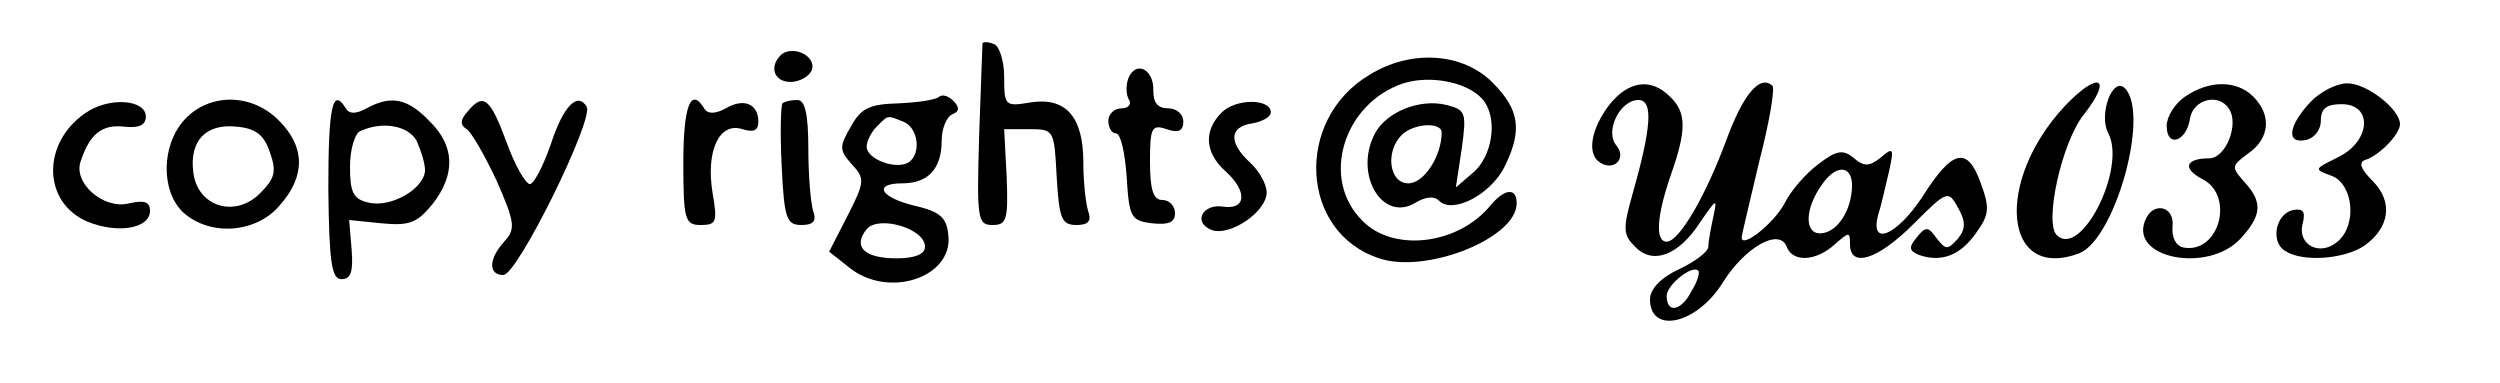
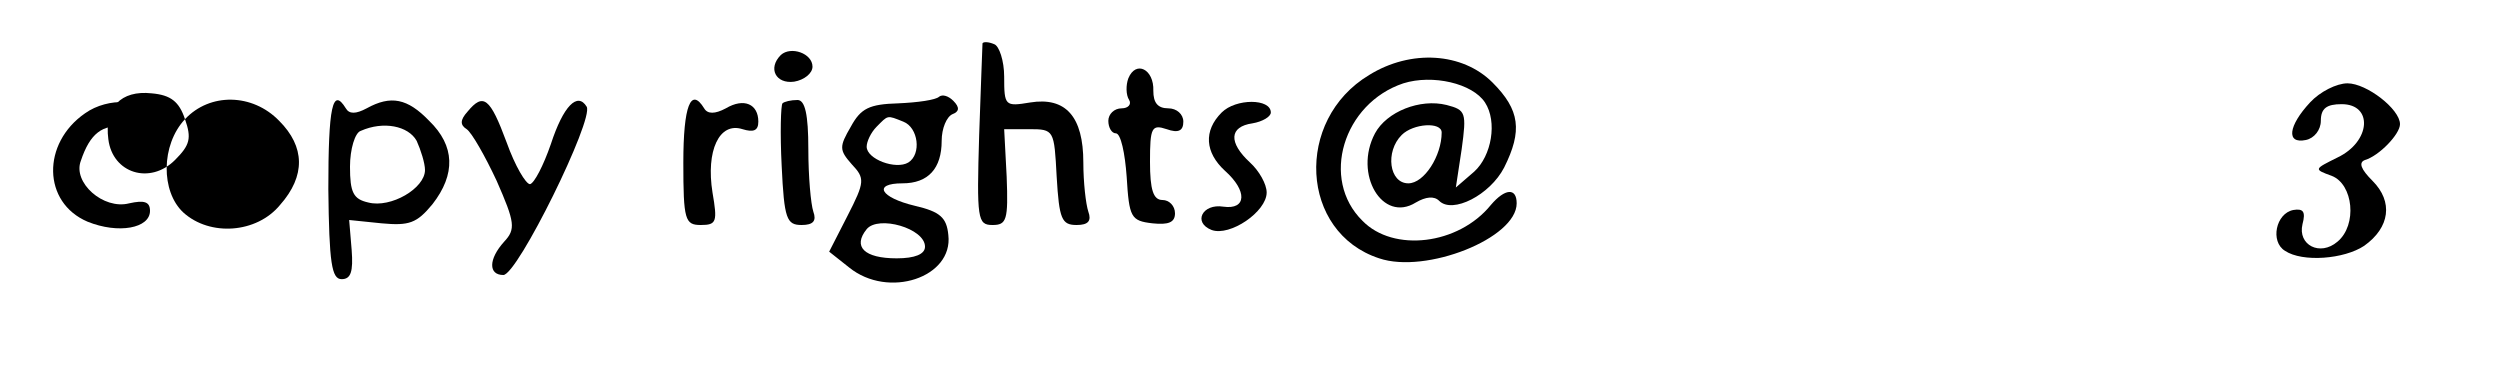
<svg xmlns="http://www.w3.org/2000/svg" version="1.0" width="300pt" height="46pt" viewBox="0 0 300 46" preserveAspectRatio="xMidYMid meet">
  <g transform="translate(0,46) scale(0.1,-0.1)" fill="#000000" stroke="none">
    <path d="M1179 408 c0 -1 -2 -51 -4 -110 -3 -101 -2 -108 16 -108 17 0 19 6 17 58 l-3 57 30 0 c30 0 30 -1 33 -57 3 -51 6 -58 24 -58 14 0 18 5 14 16 -3 9 -6 35 -6 59 0 55 -21 79 -64 72 -30 -5 -31 -4 -31 31 0 19 -6 37 -12 39 -7 3 -13 3 -14 1z" />
    <path d="M937 394 c-16 -16 -6 -35 16 -32 12 2 22 10 22 18 0 16 -26 25 -38 14z" />
    <path d="M1643 370 c-90 -54 -83 -189 12 -220 56 -19 165 24 165 66 0 19 -14 18 -31 -2 -39 -48 -117 -57 -154 -19 -51 50 -23 141 49 165 35 11 83 0 98 -23 15 -23 8 -64 -13 -83 l-22 -19 7 46 c6 44 5 47 -18 53 -32 8 -72 -8 -86 -34 -26 -49 9 -108 49 -83 12 7 22 8 28 2 16 -16 61 7 78 40 22 44 19 69 -14 102 -36 36 -98 40 -148 9z m87 -69 c0 -28 -21 -61 -40 -61 -23 0 -28 38 -8 58 14 14 48 16 48 3z" />
    <path d="M1354 366 c-3 -8 -3 -20 1 -26 3 -5 -1 -10 -9 -10 -9 0 -16 -7 -16 -15 0 -8 4 -15 9 -15 6 0 11 -24 13 -52 3 -49 5 -53 31 -56 19 -2 27 1 27 12 0 9 -7 16 -15 16 -11 0 -15 12 -15 46 0 41 2 45 20 39 14 -5 20 -2 20 9 0 9 -8 16 -18 16 -13 0 -18 7 -18 21 1 26 -21 37 -30 15z" />
-     <path d="M1931 334 c-22 -29 -27 -59 -11 -69 17 -11 32 5 20 20 -15 17 4 55 26 55 18 0 16 -32 -7 -113 -12 -42 -11 -49 3 -63 21 -22 52 -11 78 29 20 29 21 30 16 7 -3 -14 -6 -30 -6 -36 0 -6 -16 -18 -35 -27 -22 -10 -35 -24 -35 -36 0 -43 57 -30 88 21 26 41 67 65 76 42 7 -19 35 -18 58 3 17 15 18 15 18 0 0 -29 33 -19 76 24 41 41 42 41 54 19 9 -16 9 -25 -1 -37 -12 -13 -14 -13 -25 1 -10 14 -13 15 -24 1 -10 -12 -9 -16 3 -21 26 -9 49 -1 68 26 16 22 17 30 6 60 -16 45 -34 41 -70 -16 -31 -47 -64 -61 -53 -21 4 12 9 36 13 52 6 27 5 29 -10 16 -14 -11 -20 -11 -32 -1 -13 11 -21 10 -43 -7 -15 -11 -33 -32 -40 -46 -12 -24 -52 -56 -52 -42 0 3 10 44 21 91 12 46 19 87 16 91 -15 14 -35 -10 -55 -64 -25 -68 -57 -123 -72 -123 -14 0 -12 31 5 80 19 54 19 75 -1 94 -23 23 -50 19 -73 -10z m291 -104 c-3 -28 -20 -50 -38 -50 -19 0 -18 30 2 58 19 28 40 23 36 -8z m-192 -119 c-12 -24 -30 -28 -30 -6 0 13 31 38 38 30 2 -2 -1 -13 -8 -24z" />
-     <path d="M2478 333 c-85 -91 -74 -211 17 -177 43 17 85 167 55 198 -15 15 -32 -32 -20 -54 22 -42 -33 -151 -62 -122 -15 15 6 112 33 145 35 45 17 52 -23 10z" />
-     <path d="M2622 344 c-12 -8 -22 -24 -22 -35 0 -27 24 -19 28 9 4 23 35 31 47 11 12 -18 -4 -59 -24 -59 -28 0 -33 -12 -8 -25 39 -20 20 -90 -23 -82 -9 2 -14 12 -13 25 3 25 -24 31 -33 7 -18 -45 75 -63 114 -22 26 28 28 44 5 69 -16 18 -15 19 5 34 26 18 28 46 6 68 -20 20 -53 20 -82 0z" />
    <path d="M2772 337 c-26 -28 -29 -50 -5 -45 10 2 18 12 18 23 0 15 7 20 25 20 38 0 35 -45 -5 -64 -28 -14 -29 -14 -7 -22 26 -10 31 -59 7 -79 -21 -18 -48 -4 -42 21 4 15 1 19 -11 17 -21 -4 -28 -38 -10 -49 21 -14 71 -10 95 6 31 22 35 53 10 78 -14 14 -17 22 -9 25 17 5 42 31 42 43 0 18 -40 49 -63 49 -13 0 -33 -10 -45 -23z" />
    <path d="M1127 344 c-4 -4 -26 -7 -49 -8 -35 -1 -45 -6 -57 -28 -14 -24 -14 -28 1 -45 16 -17 16 -21 -5 -62 l-22 -43 24 -19 c47 -38 125 -12 119 39 -2 21 -10 28 -40 35 -42 10 -51 27 -15 27 31 0 47 18 47 51 0 15 6 29 13 32 8 3 9 8 1 16 -6 6 -13 8 -17 5z m-43 -30 c18 -7 22 -39 6 -49 -15 -9 -50 4 -50 19 0 6 5 17 12 24 14 14 12 14 32 6z m26 -150 c0 -9 -12 -14 -34 -14 -39 0 -53 14 -36 35 14 17 70 1 70 -21z" />
    <path d="M102 324 c-52 -36 -51 -107 3 -130 37 -15 75 -8 75 13 0 11 -7 13 -25 9 -31 -8 -68 25 -58 51 11 33 26 44 52 41 18 -2 26 2 26 12 0 21 -45 24 -73 4z" />
-     <path d="M222 317 c-29 -31 -29 -87 -2 -112 32 -29 88 -25 116 9 31 35 30 70 -1 101 -32 33 -83 34 -113 2z m102 -40 c8 -23 6 -31 -12 -49 -30 -30 -75 -16 -80 25 -5 38 15 59 52 55 23 -2 33 -10 40 -31z" />
+     <path d="M222 317 c-29 -31 -29 -87 -2 -112 32 -29 88 -25 116 9 31 35 30 70 -1 101 -32 33 -83 34 -113 2z c8 -23 6 -31 -12 -49 -30 -30 -75 -16 -80 25 -5 38 15 59 52 55 23 -2 33 -10 40 -31z" />
    <path d="M394 233 c1 -89 4 -108 16 -108 11 0 14 9 12 35 l-3 36 39 -4 c33 -3 42 0 61 23 28 36 27 70 -4 100 -26 27 -46 31 -75 15 -13 -7 -21 -7 -25 0 -16 26 -21 2 -21 -97z m106 58 c5 -11 10 -27 10 -35 0 -22 -41 -46 -68 -39 -18 4 -22 12 -22 43 0 21 6 41 13 43 27 12 57 6 67 -12z" />
    <path d="M561 326 c-9 -10 -9 -16 -1 -21 6 -4 22 -32 36 -62 22 -50 23 -58 9 -73 -19 -21 -19 -40 -1 -40 17 0 109 187 100 202 -11 18 -28 1 -43 -45 -9 -26 -20 -47 -25 -48 -5 0 -18 22 -28 50 -20 54 -28 60 -47 37z" />
    <path d="M820 265 c0 -69 2 -75 21 -75 19 0 20 4 14 39 -8 50 8 85 36 76 13 -4 19 -2 19 9 0 21 -17 29 -39 16 -13 -7 -22 -7 -26 0 -16 26 -25 3 -25 -65z" />
    <path d="M939 336 c-2 -2 -3 -36 -1 -75 3 -64 6 -71 24 -71 14 0 18 5 14 16 -3 9 -6 42 -6 75 0 42 -4 59 -13 59 -8 0 -16 -2 -18 -4z" />
    <path d="M1466 325 c-22 -22 -20 -48 4 -70 27 -24 26 -47 -2 -43 -25 4 -37 -19 -14 -28 22 -8 66 22 66 45 0 10 -9 26 -20 36 -26 24 -25 43 3 47 12 2 22 8 22 13 0 17 -42 17 -59 0z" />
  </g>
</svg>